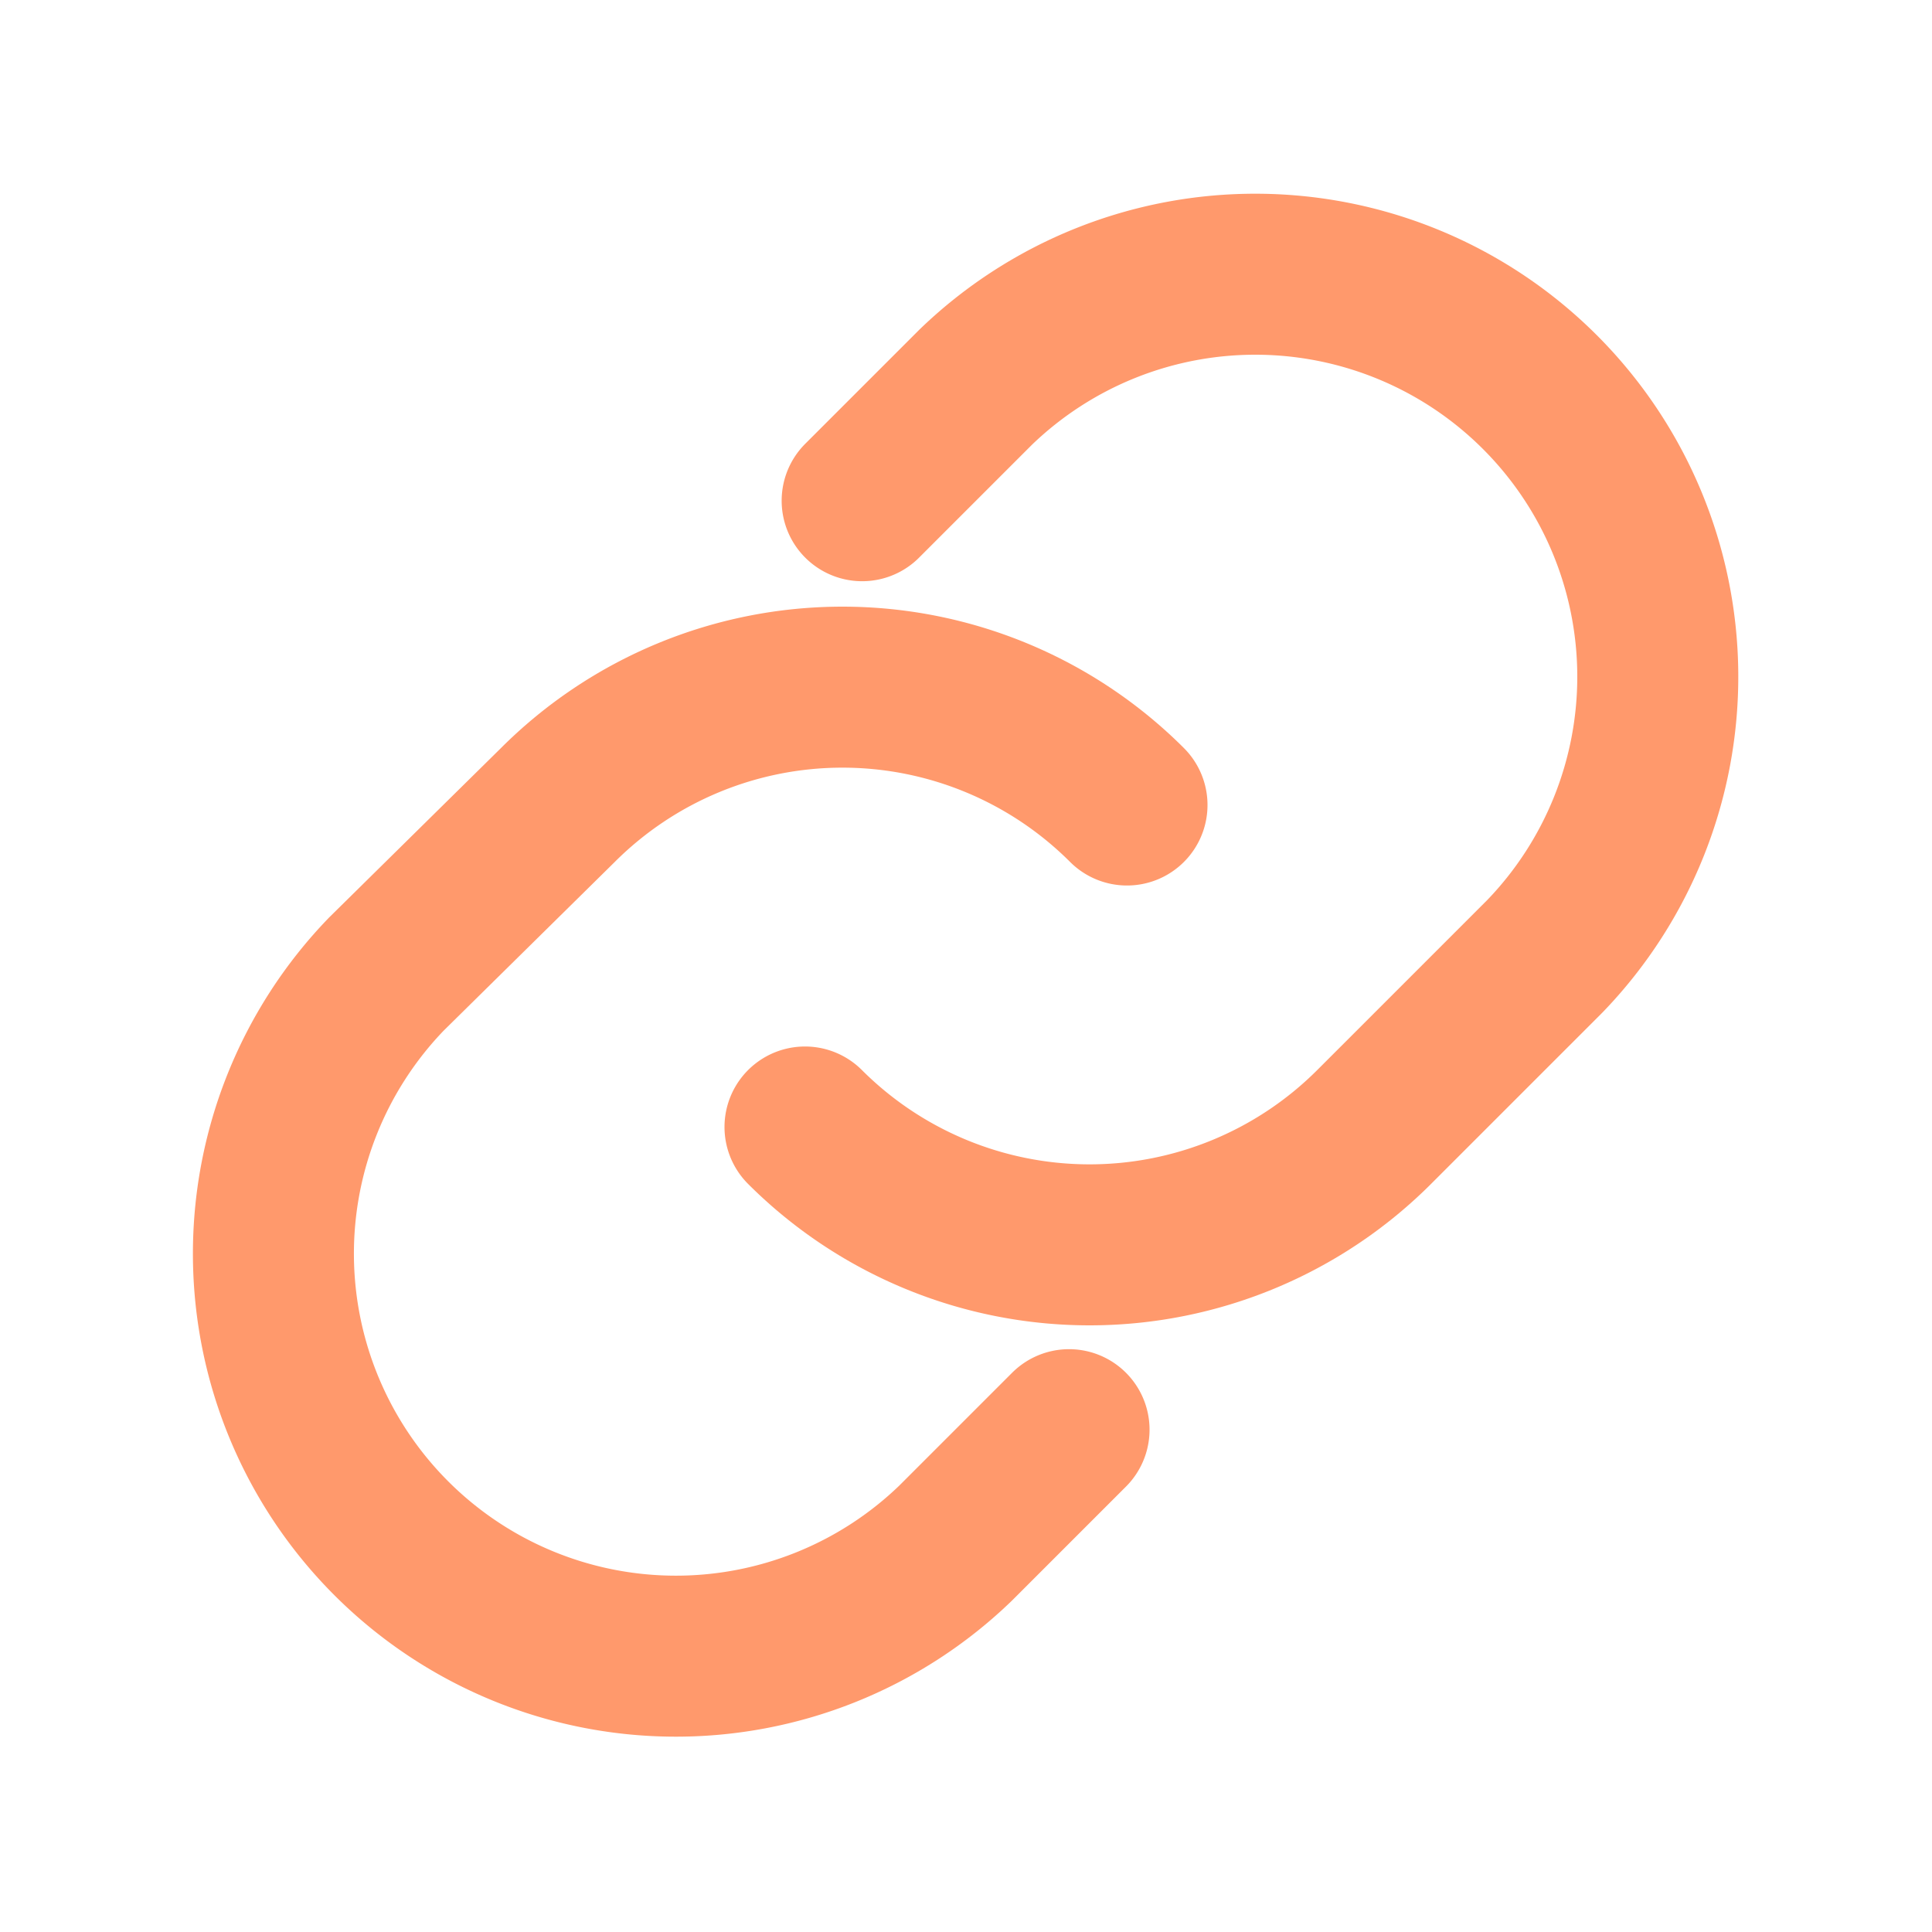
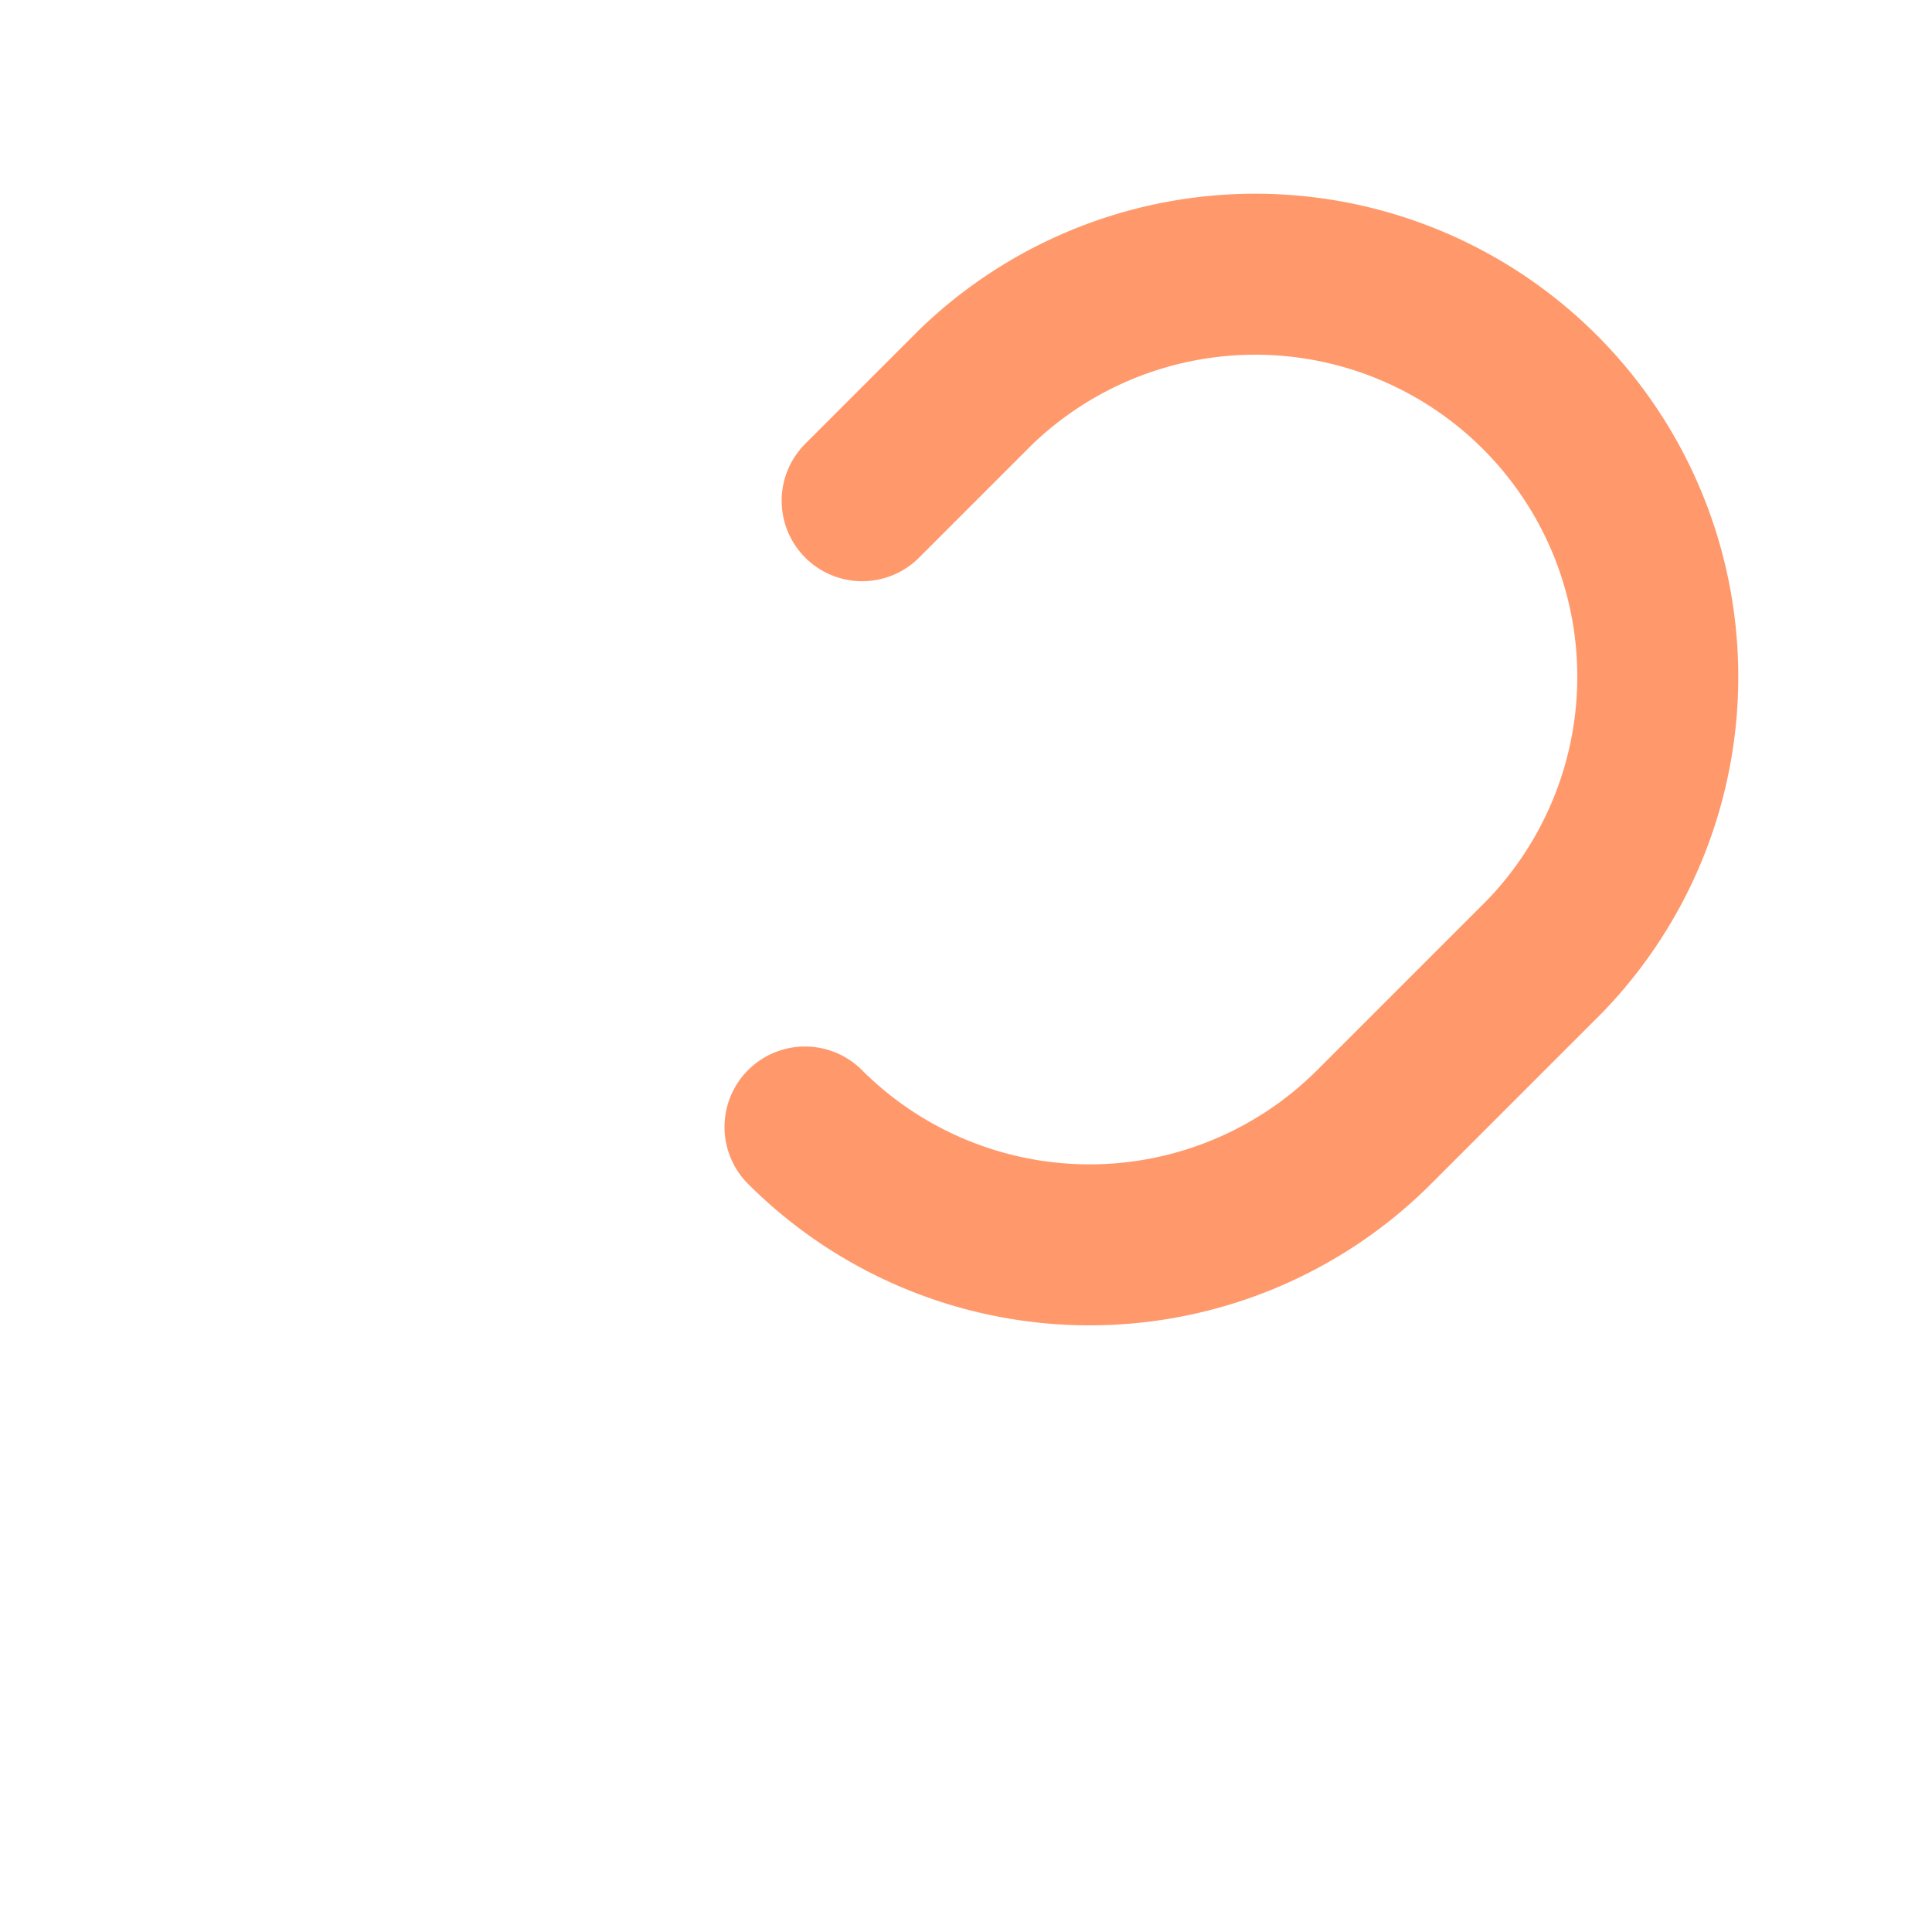
<svg xmlns="http://www.w3.org/2000/svg" viewBox="0 0 24 24" fill="none" stroke="#ff996c" stroke-width="2" stroke-linecap="round" stroke-linejoin="round">
  <path d="M10 14a5 5 0 0 0 7.07 0l2.12-2.12a5 5 0 0 0-7.07-7.07l-1.41 1.41" />
-   <path d="M14 10a5 5 0 0 0-7.07 0L4.8 12.1a5 5 0 0 0 7.07 7.07l1.41-1.41" />
</svg>